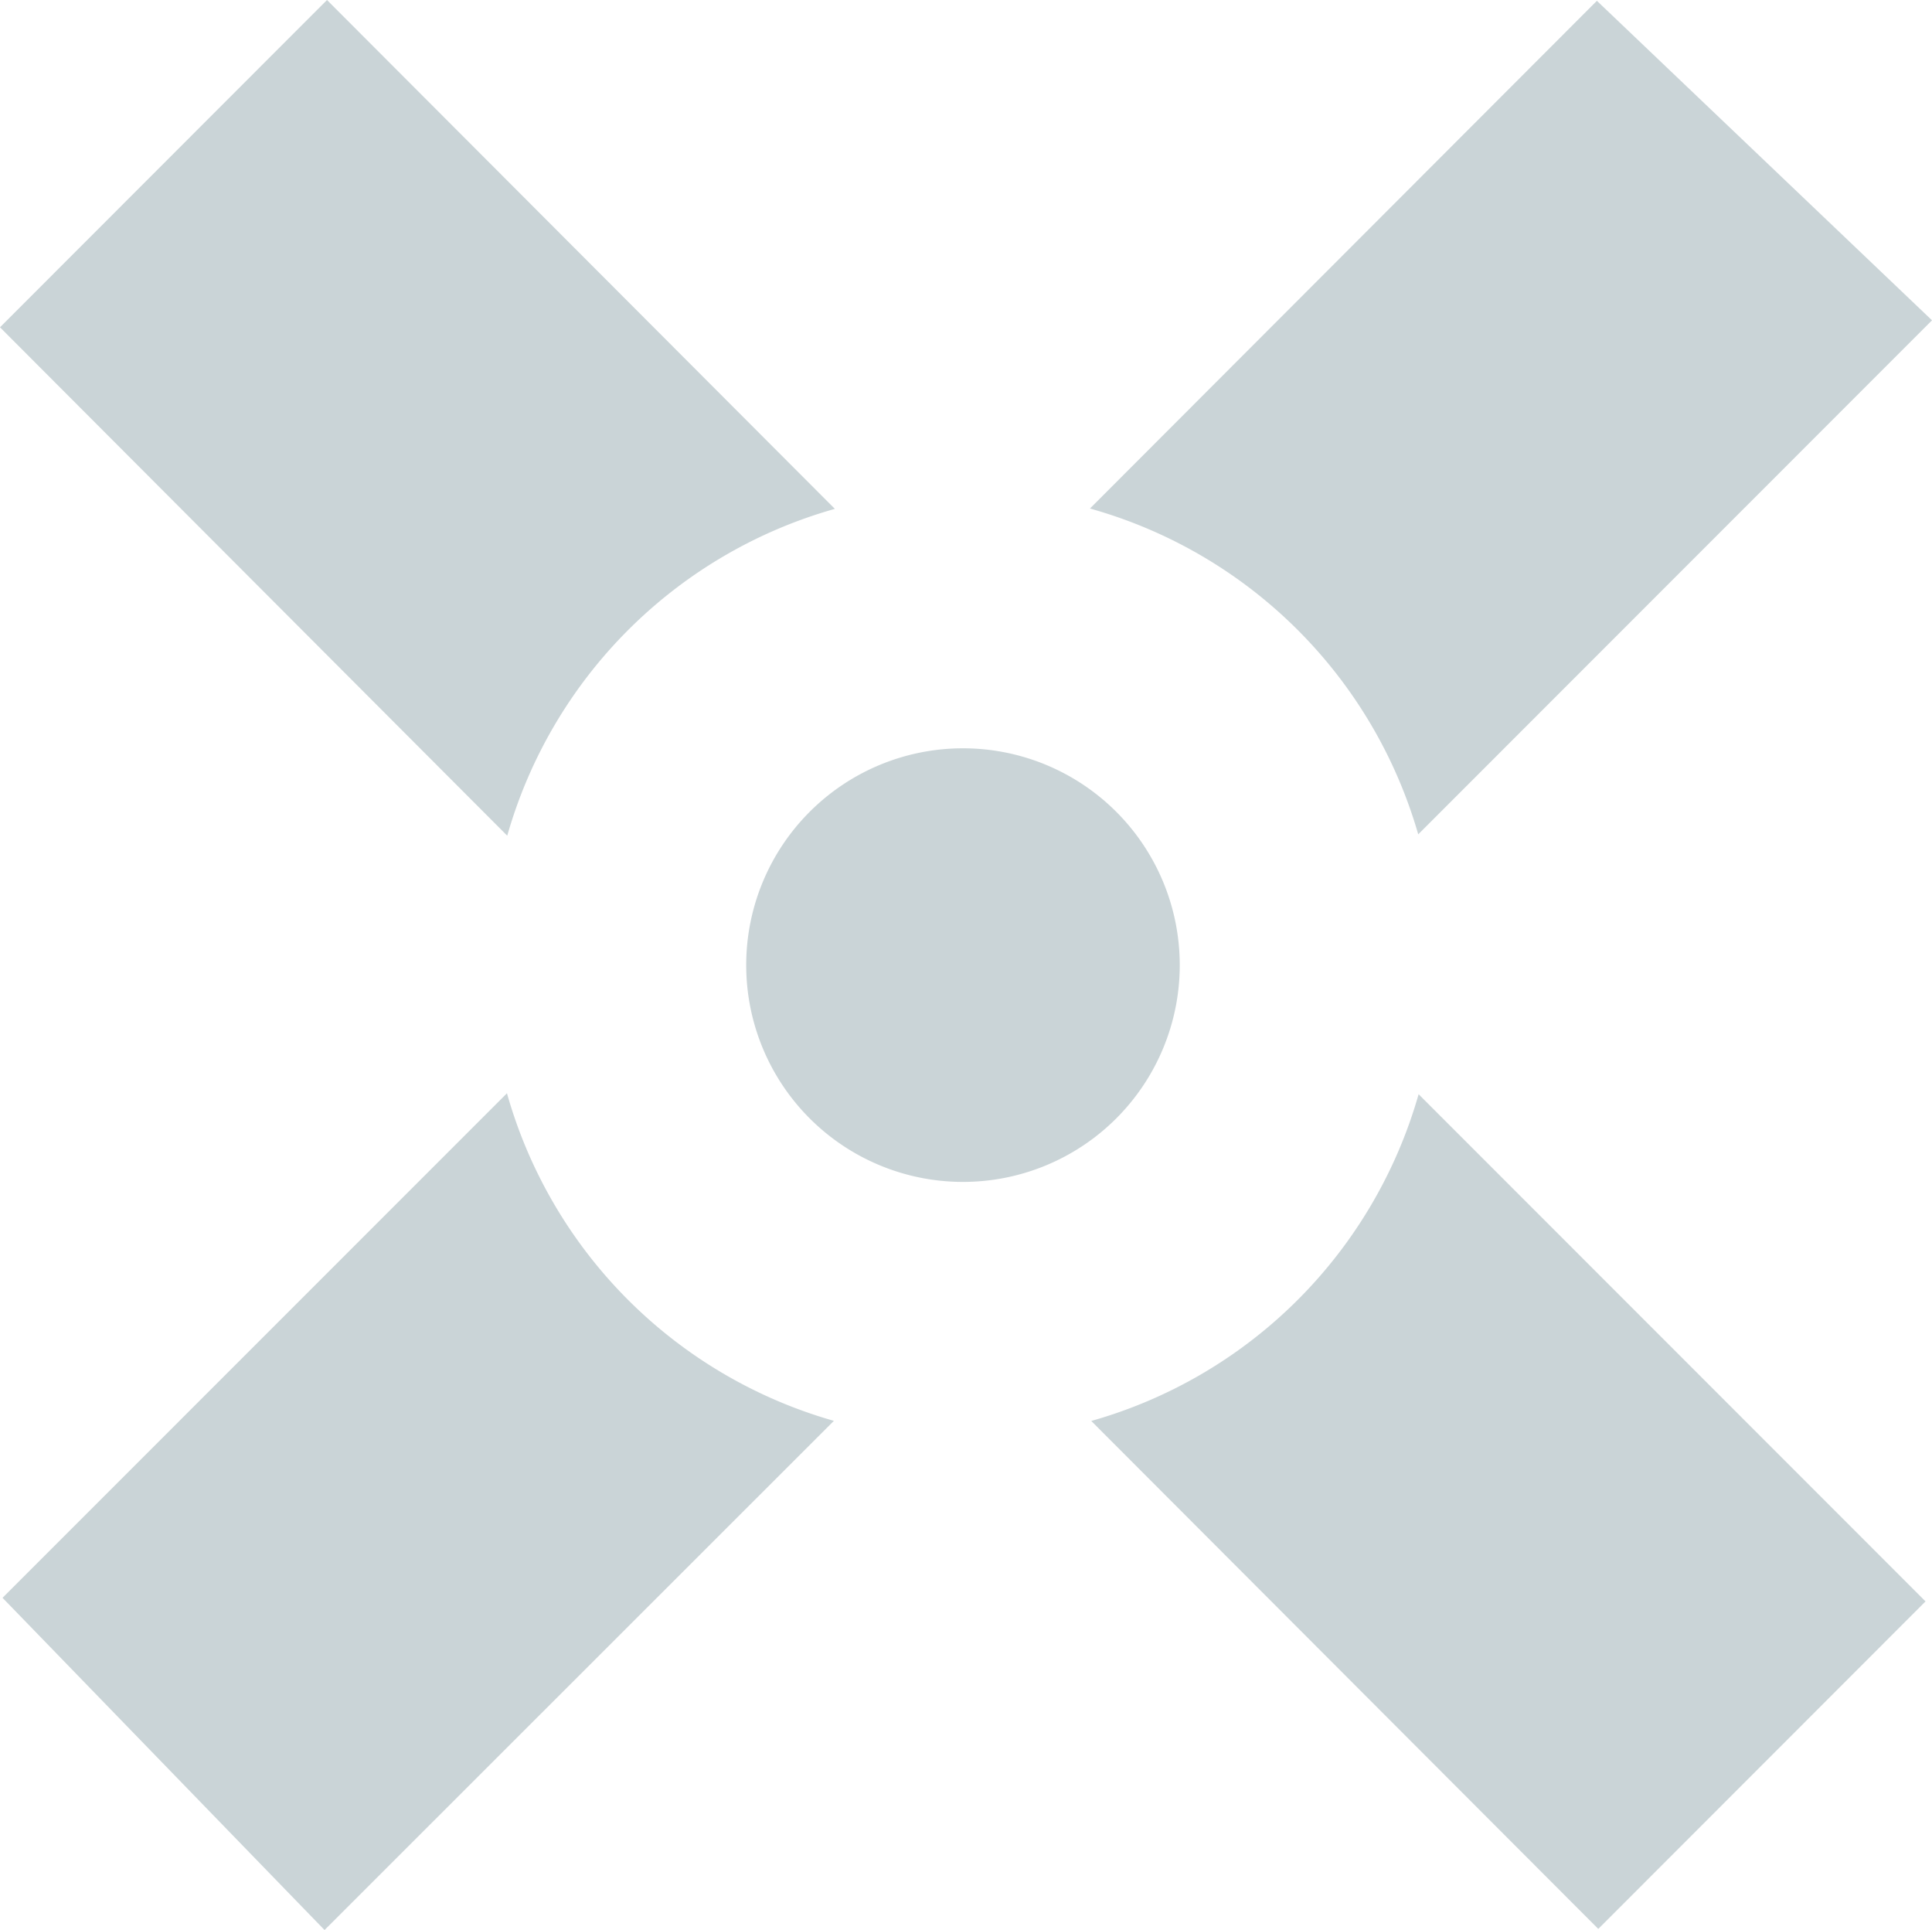
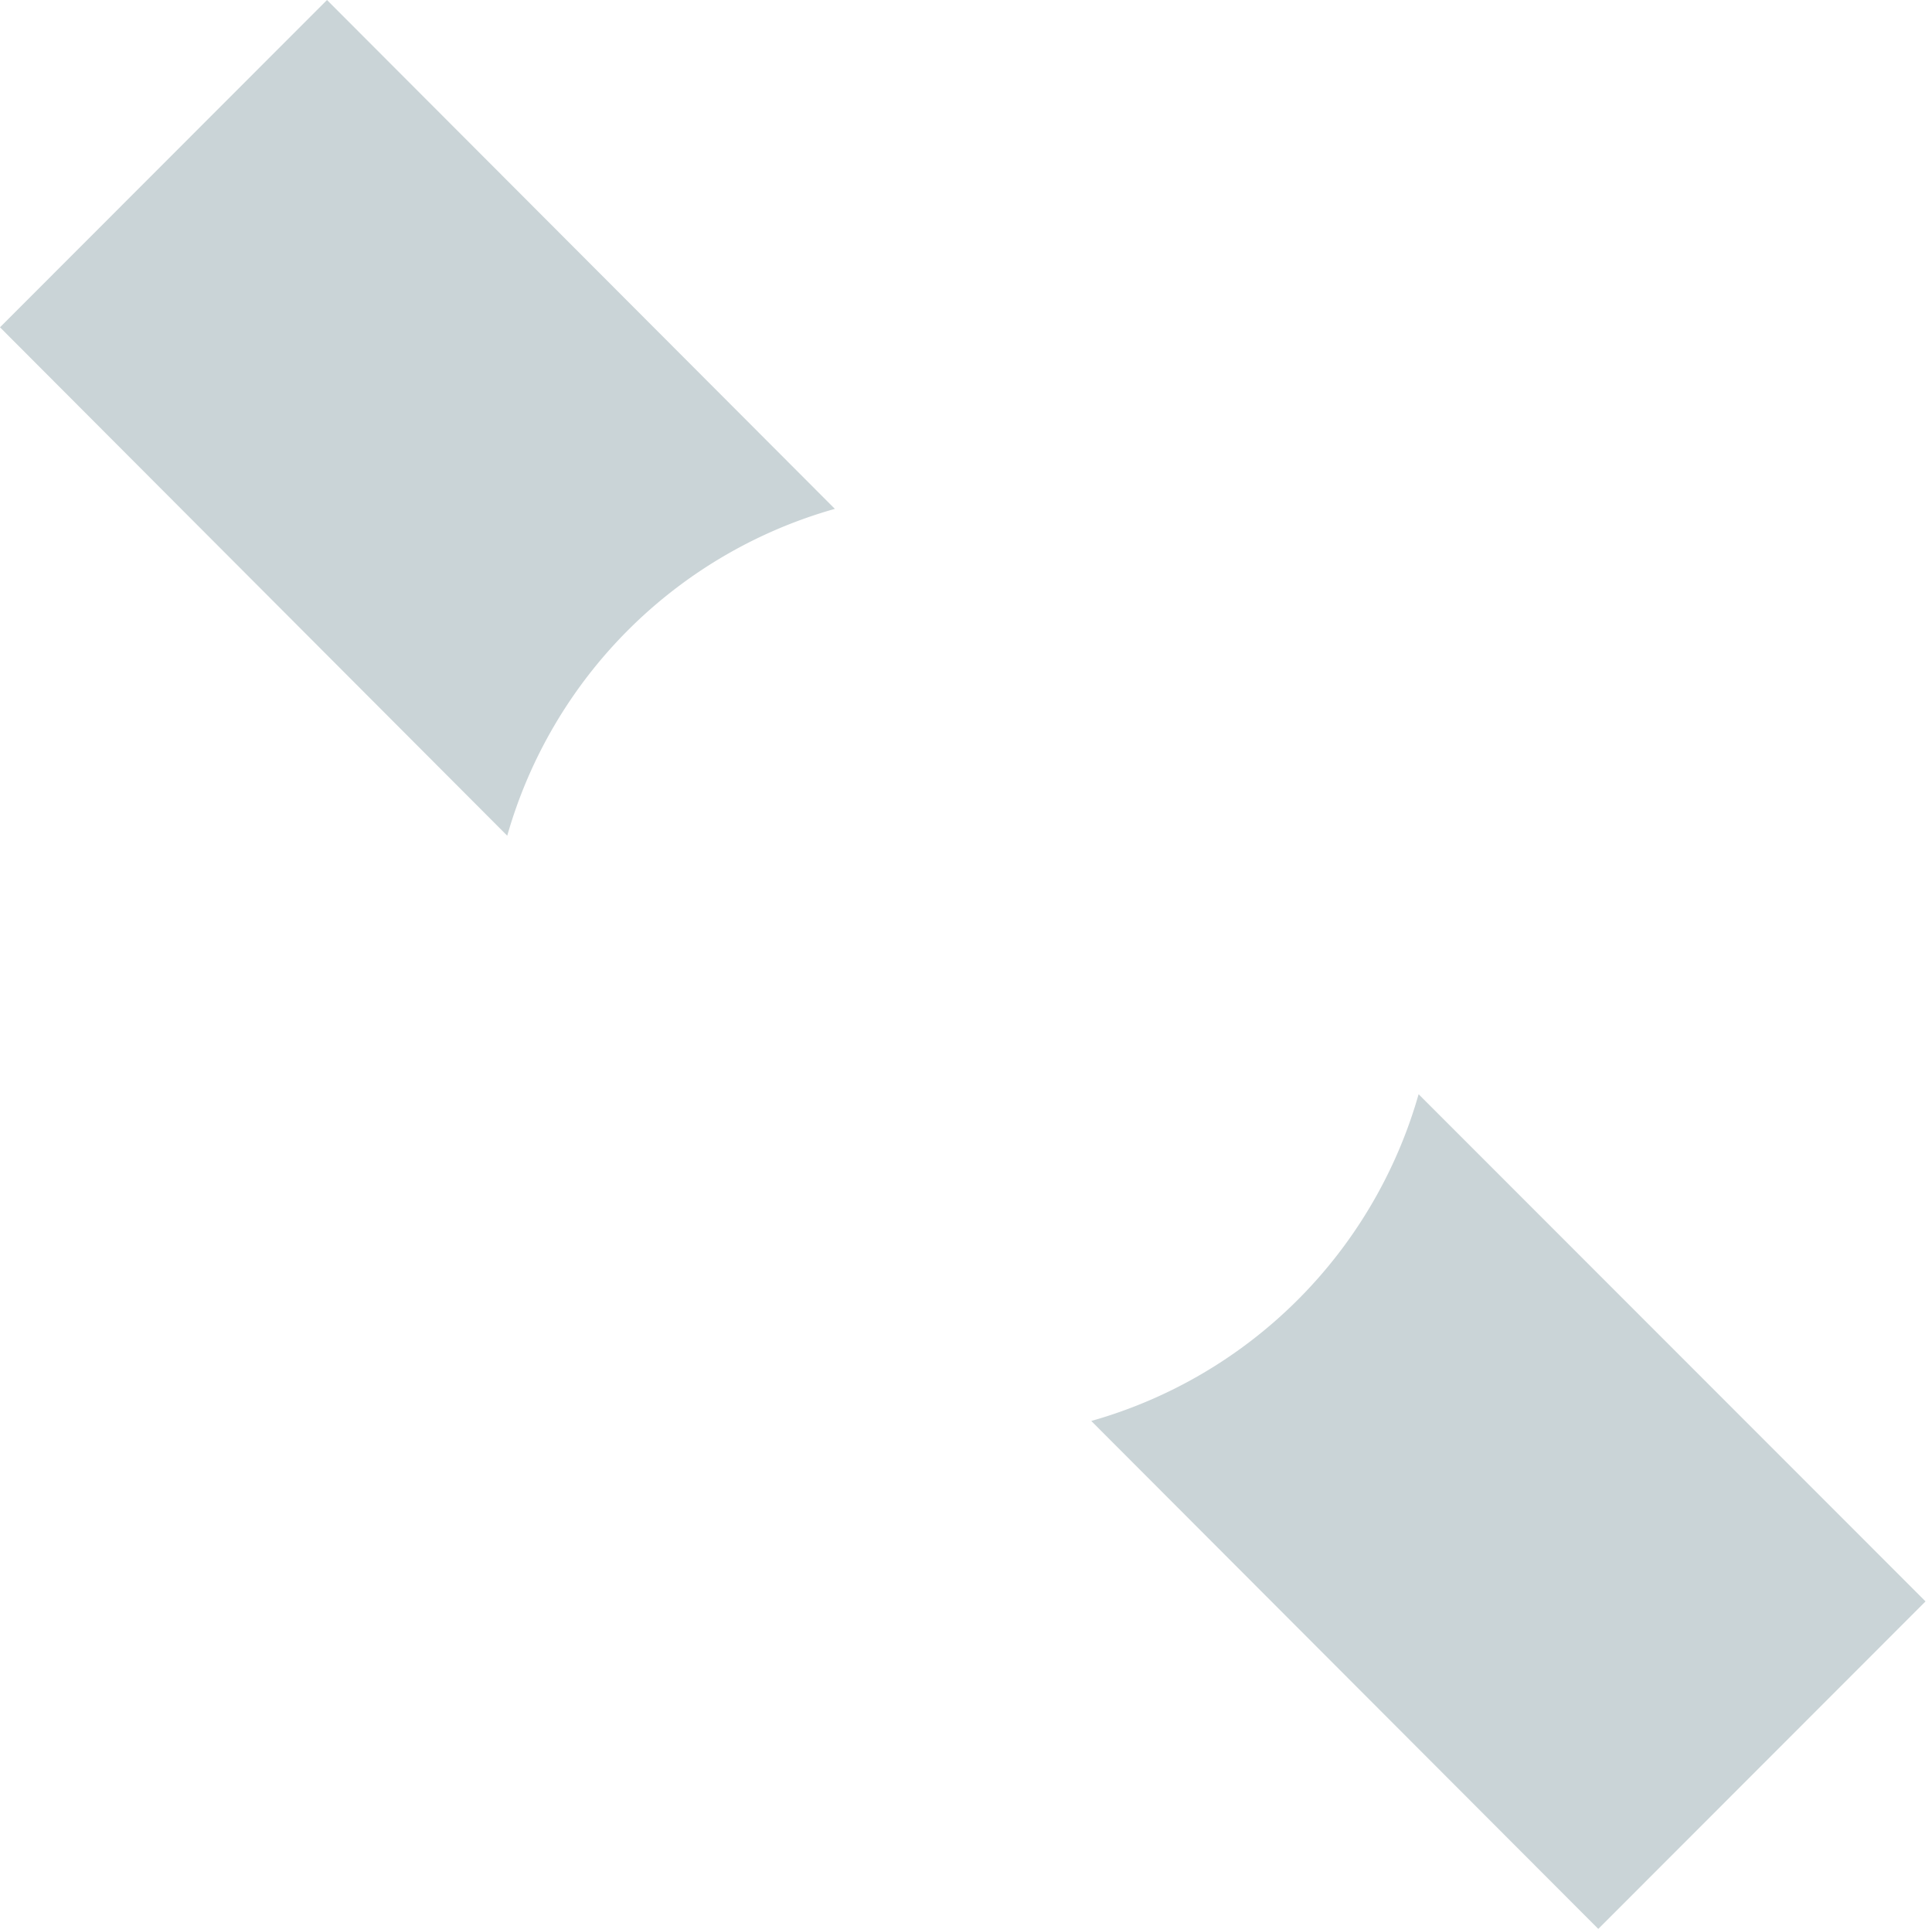
<svg xmlns="http://www.w3.org/2000/svg" width="55" height="54.934" viewBox="0 0 55 54.934">
  <defs>
    <style>.a{fill:#CAD4D7;}</style>
  </defs>
  <g transform="translate(-47.869 -47.984)">
-     <path class="a" d="M134.468,128.6a6.171,6.171,0,1,0-6.171,6.171A6.171,6.171,0,0,0,134.468,128.6Z" transform="translate(-53.014 -53.146)" />
    <path class="a" d="M71.636,62.468,57.178,47.984,47.869,57.3l14.44,14.471A13.511,13.511,0,0,1,71.636,62.468Z" transform="translate(0)" />
-     <path class="a" d="M165.68,71.791,180.306,57.16l-9.54-9.094L156.335,62.517A13.511,13.511,0,0,1,165.68,71.791Z" transform="translate(-77.437 -0.059)" />
-     <path class="a" d="M62.482,156.762l-14.36,14.361,9.167,9.456,14.5-14.493A13.511,13.511,0,0,1,62.482,156.762Z" transform="translate(-0.181 -77.66)" />
    <path class="a" d="M165.785,156.855a13.51,13.51,0,0,1-9.319,9.3L170.9,180.613l9.316-9.322Z" transform="translate(-77.531 -77.726)" />
  </g>
</svg>